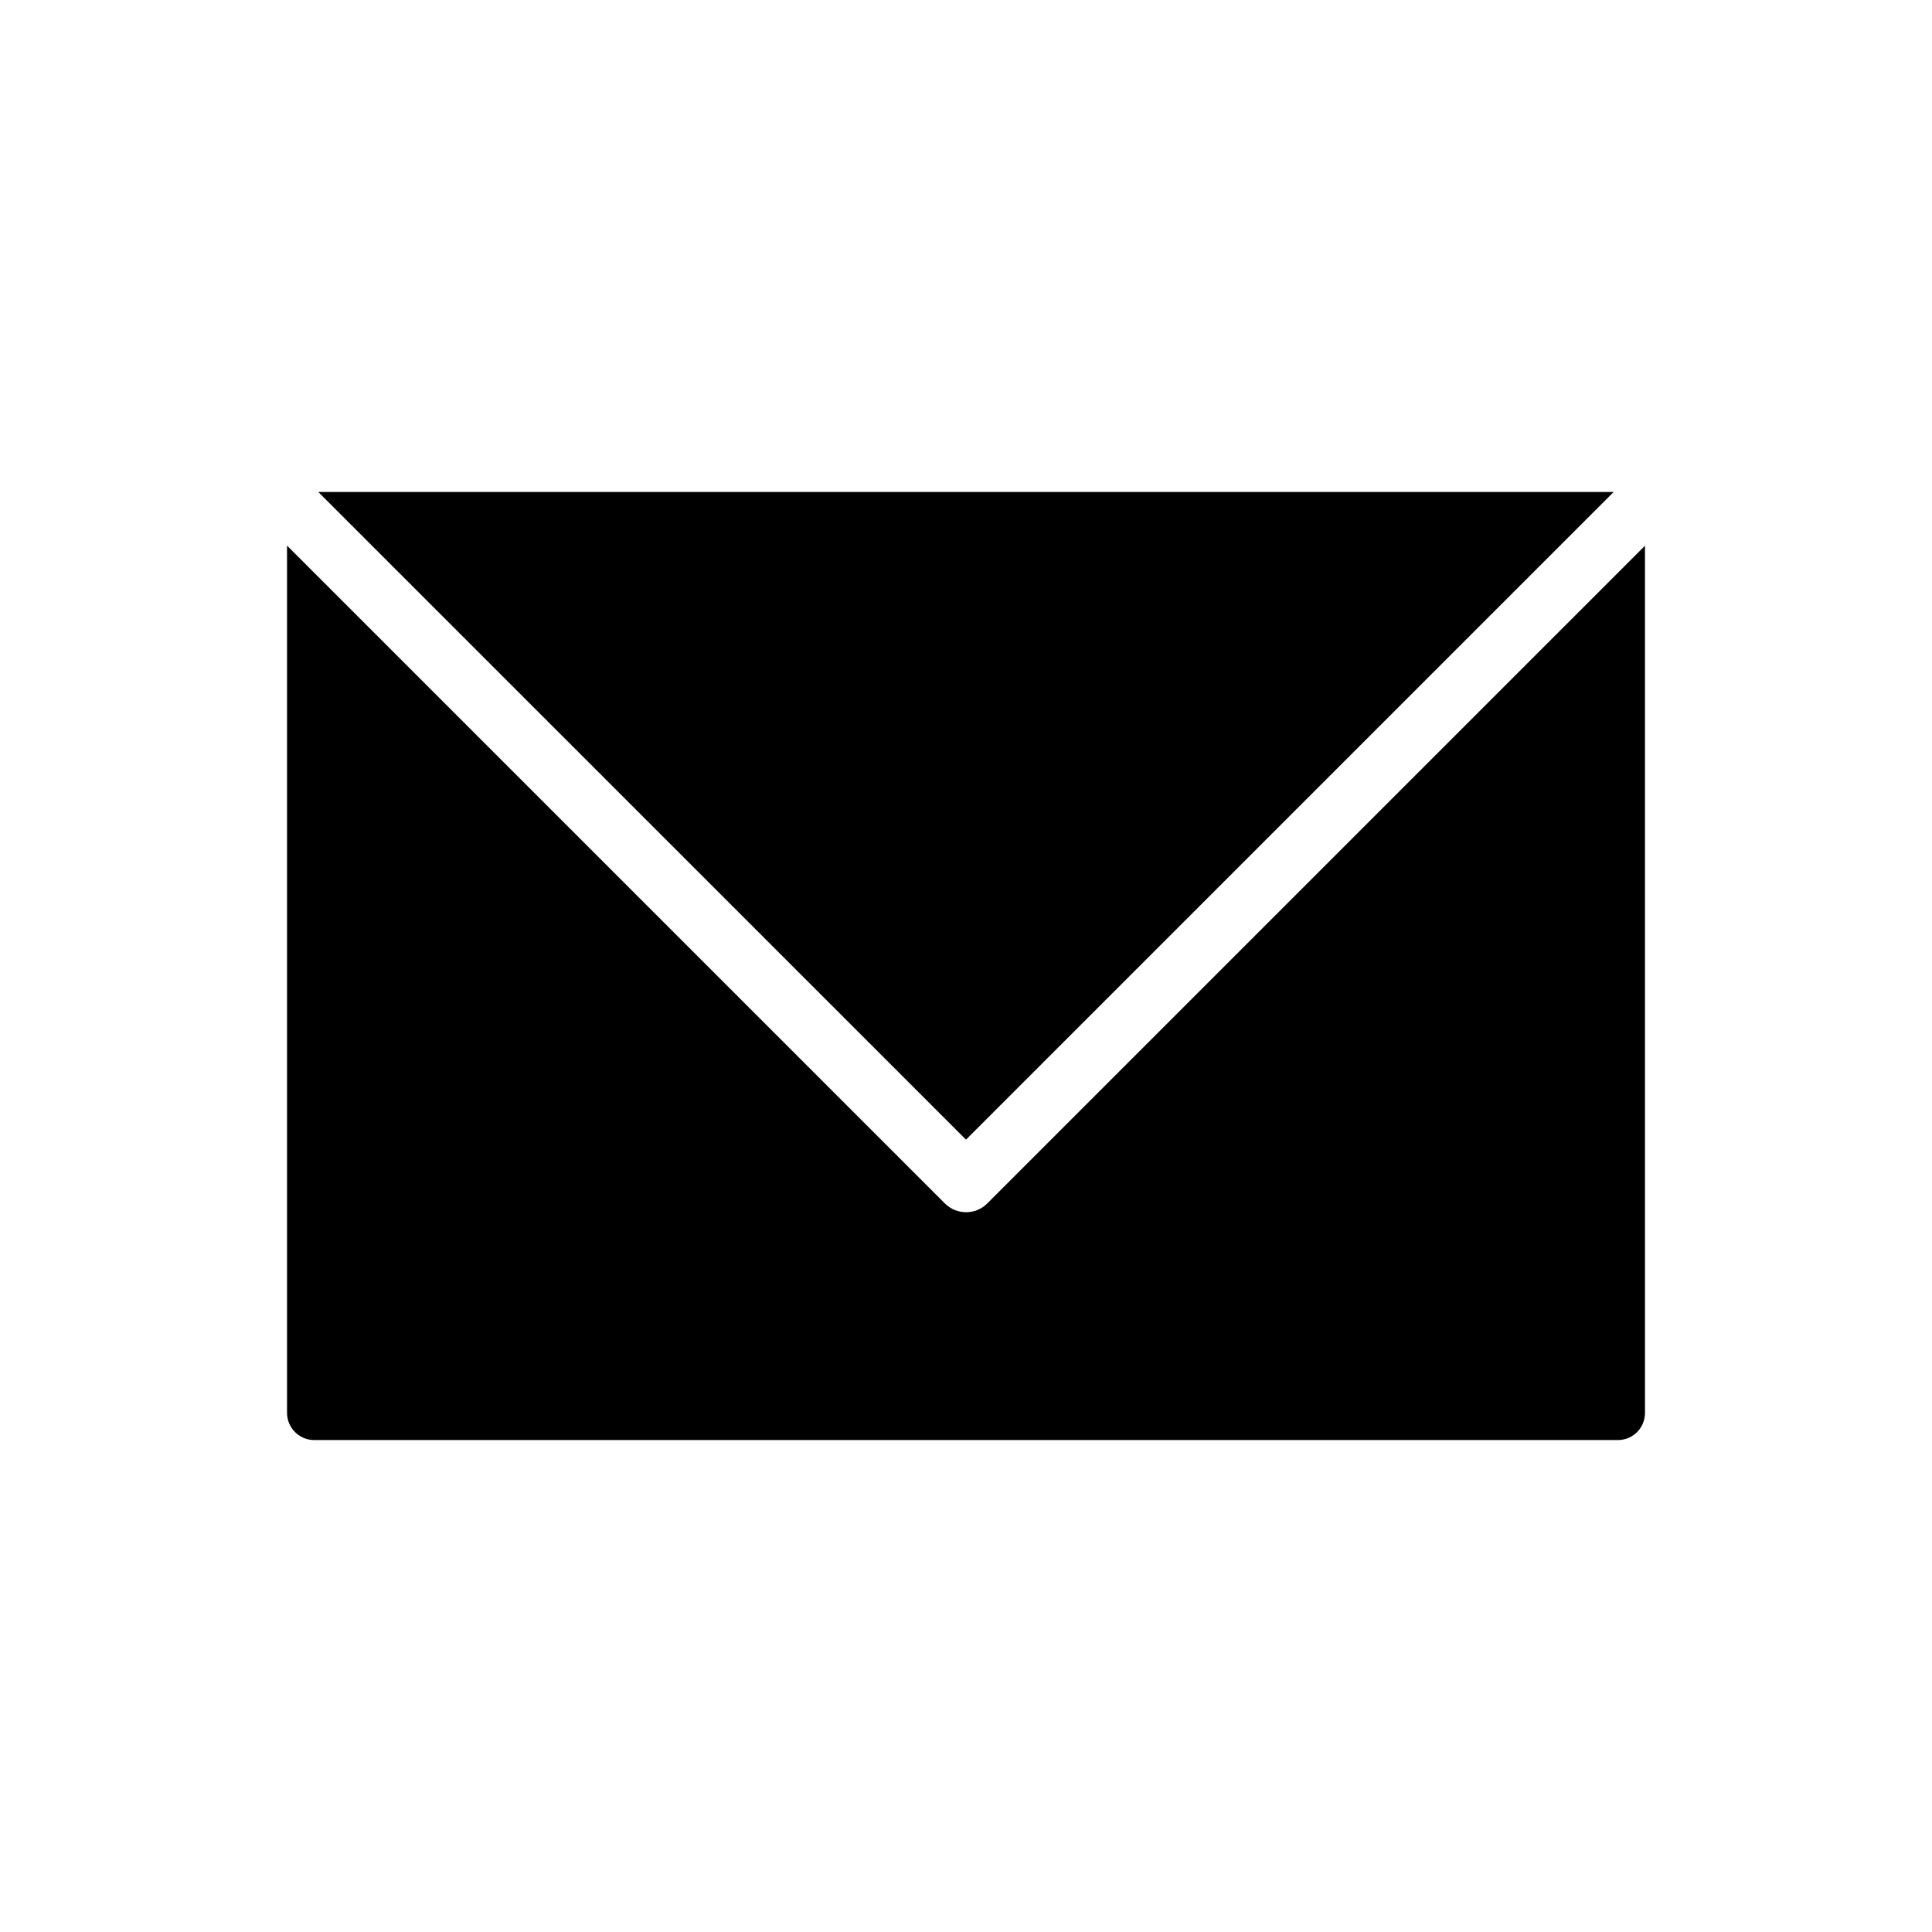
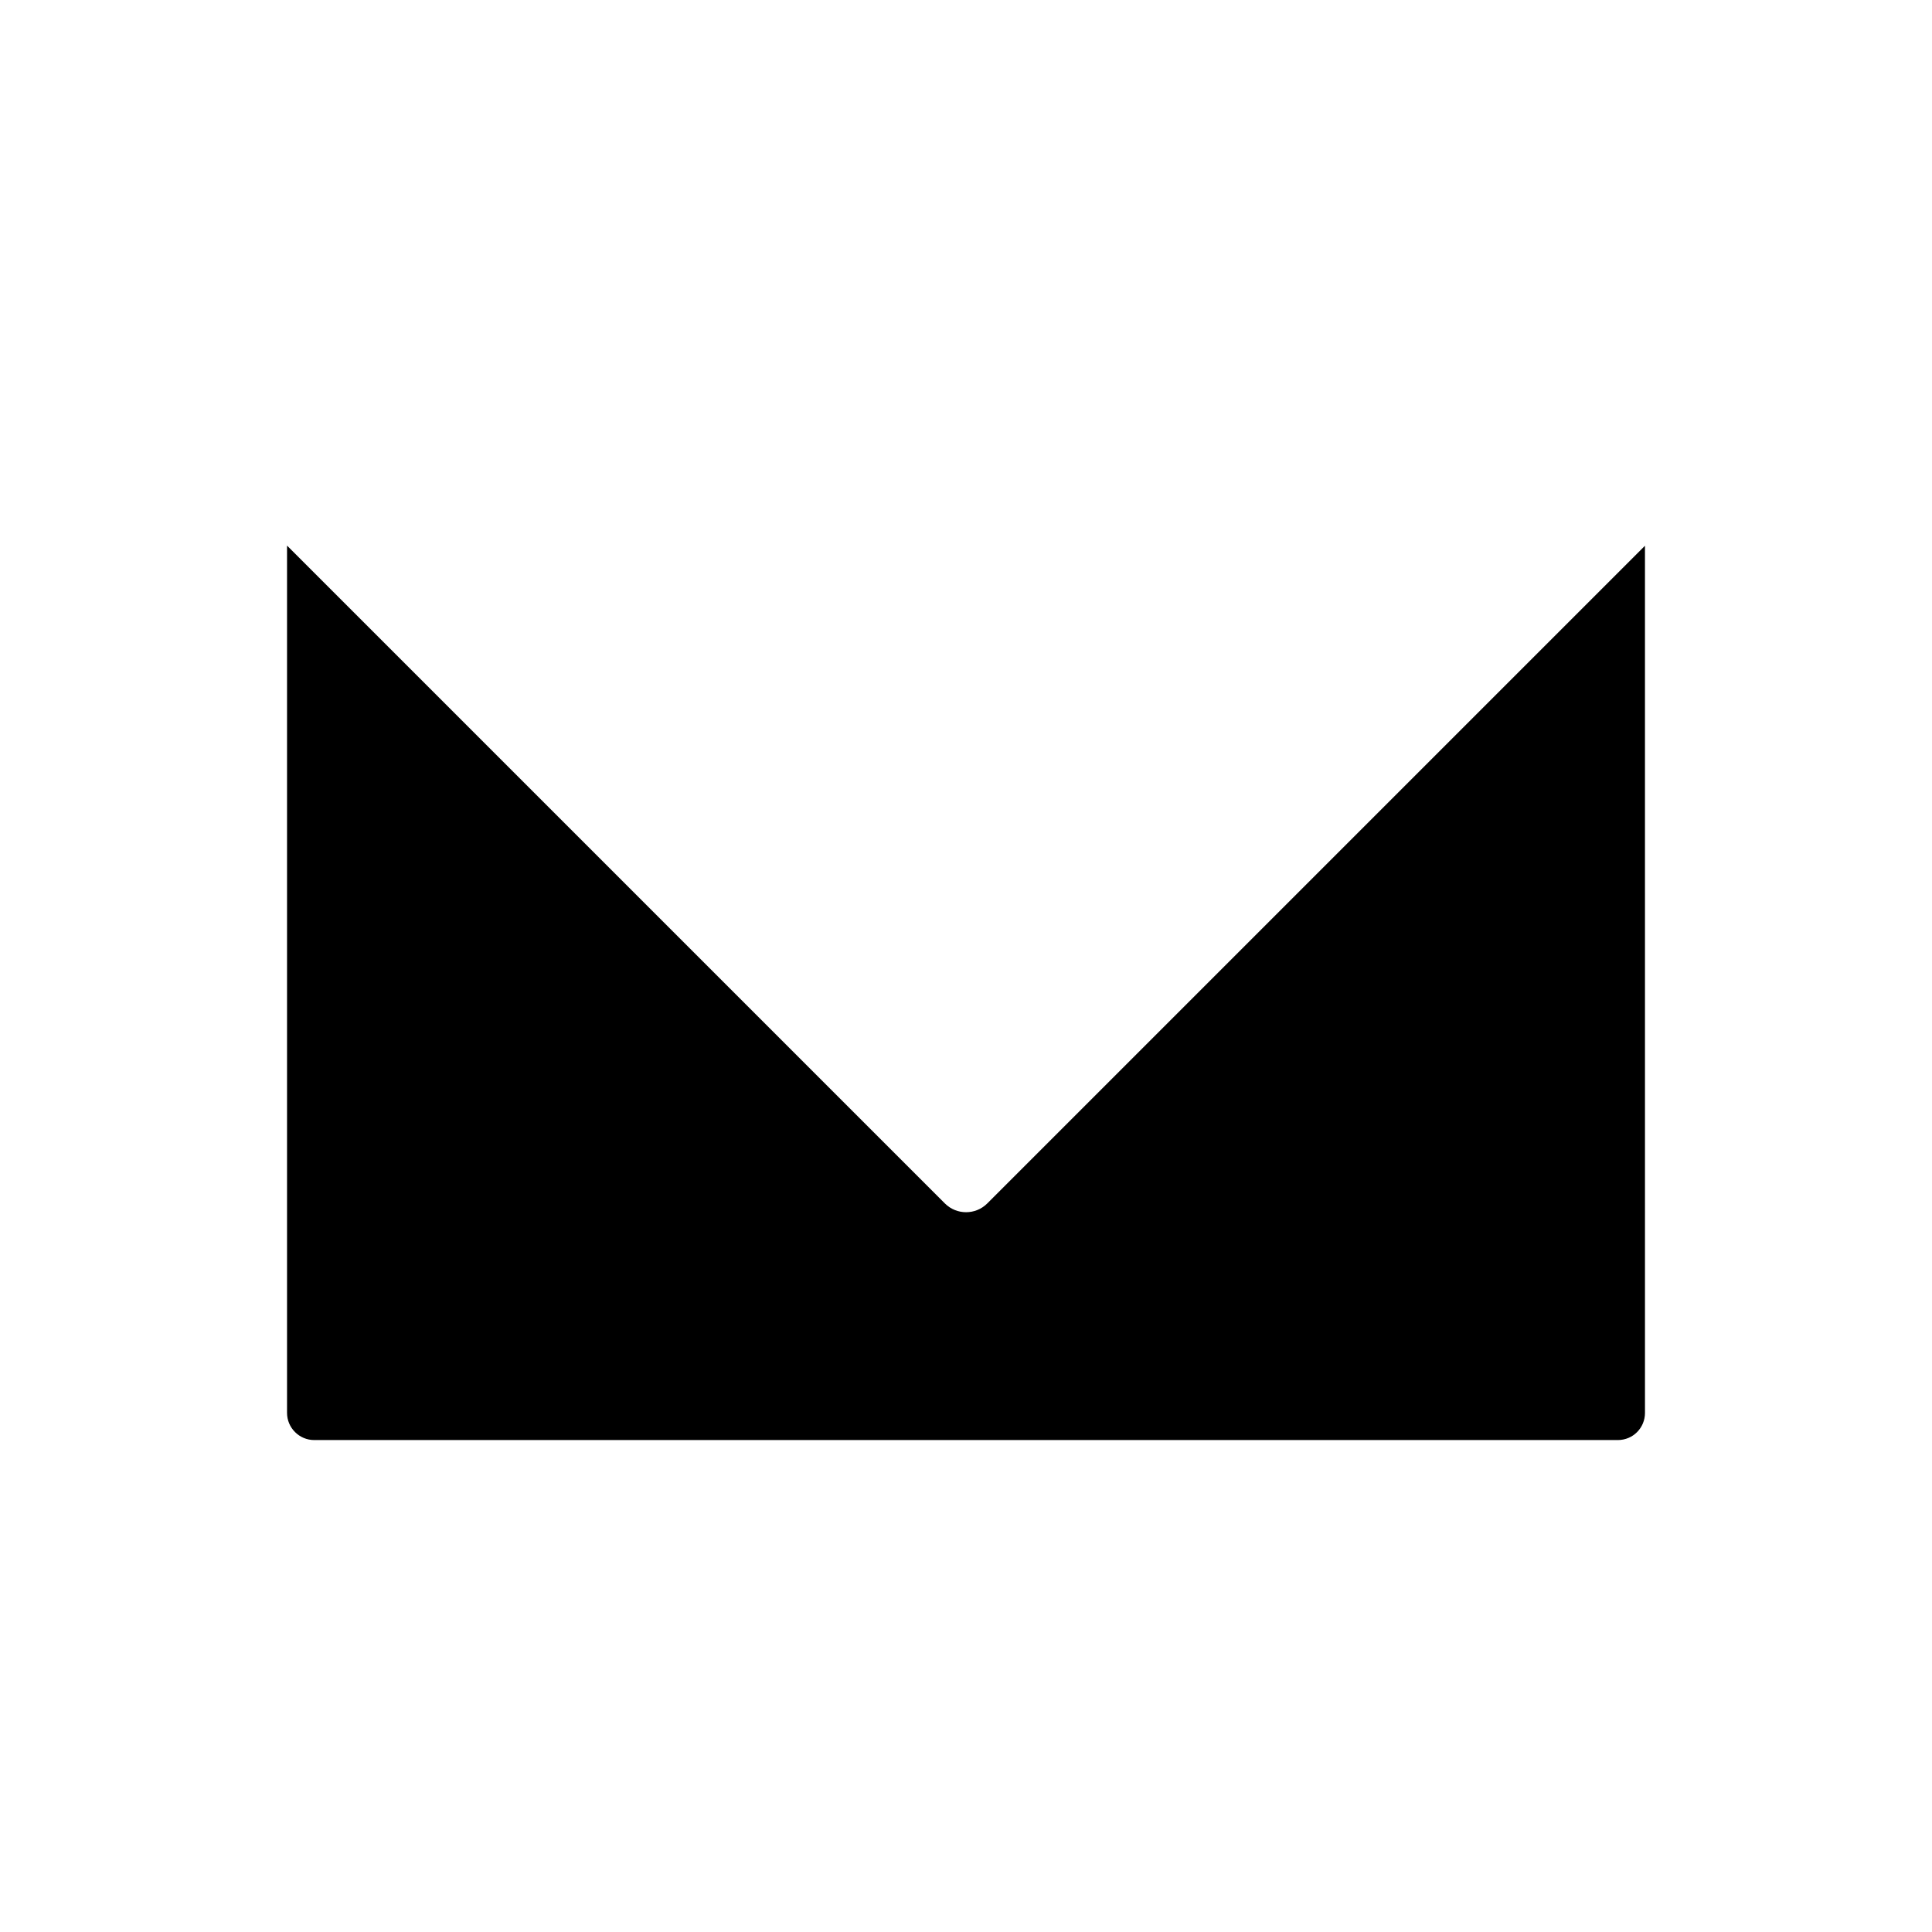
<svg xmlns="http://www.w3.org/2000/svg" fill="#000000" width="800px" height="800px" version="1.1" viewBox="144 144 512 512">
  <g>
-     <path d="m571.65 274.37-171.65 171.65-171.66-171.65z" />
    <path d="m405.64 462.92c-1.555 1.555-3.586 2.328-5.621 2.328-2.035 0-4.07-0.777-5.621-2.328l-174.33-174.33v229.84c0 3.957 3.238 7.199 7.199 7.199h345.47c4.031 0 7.199-3.238 7.199-7.199l-0.004-229.8z" />
  </g>
</svg>